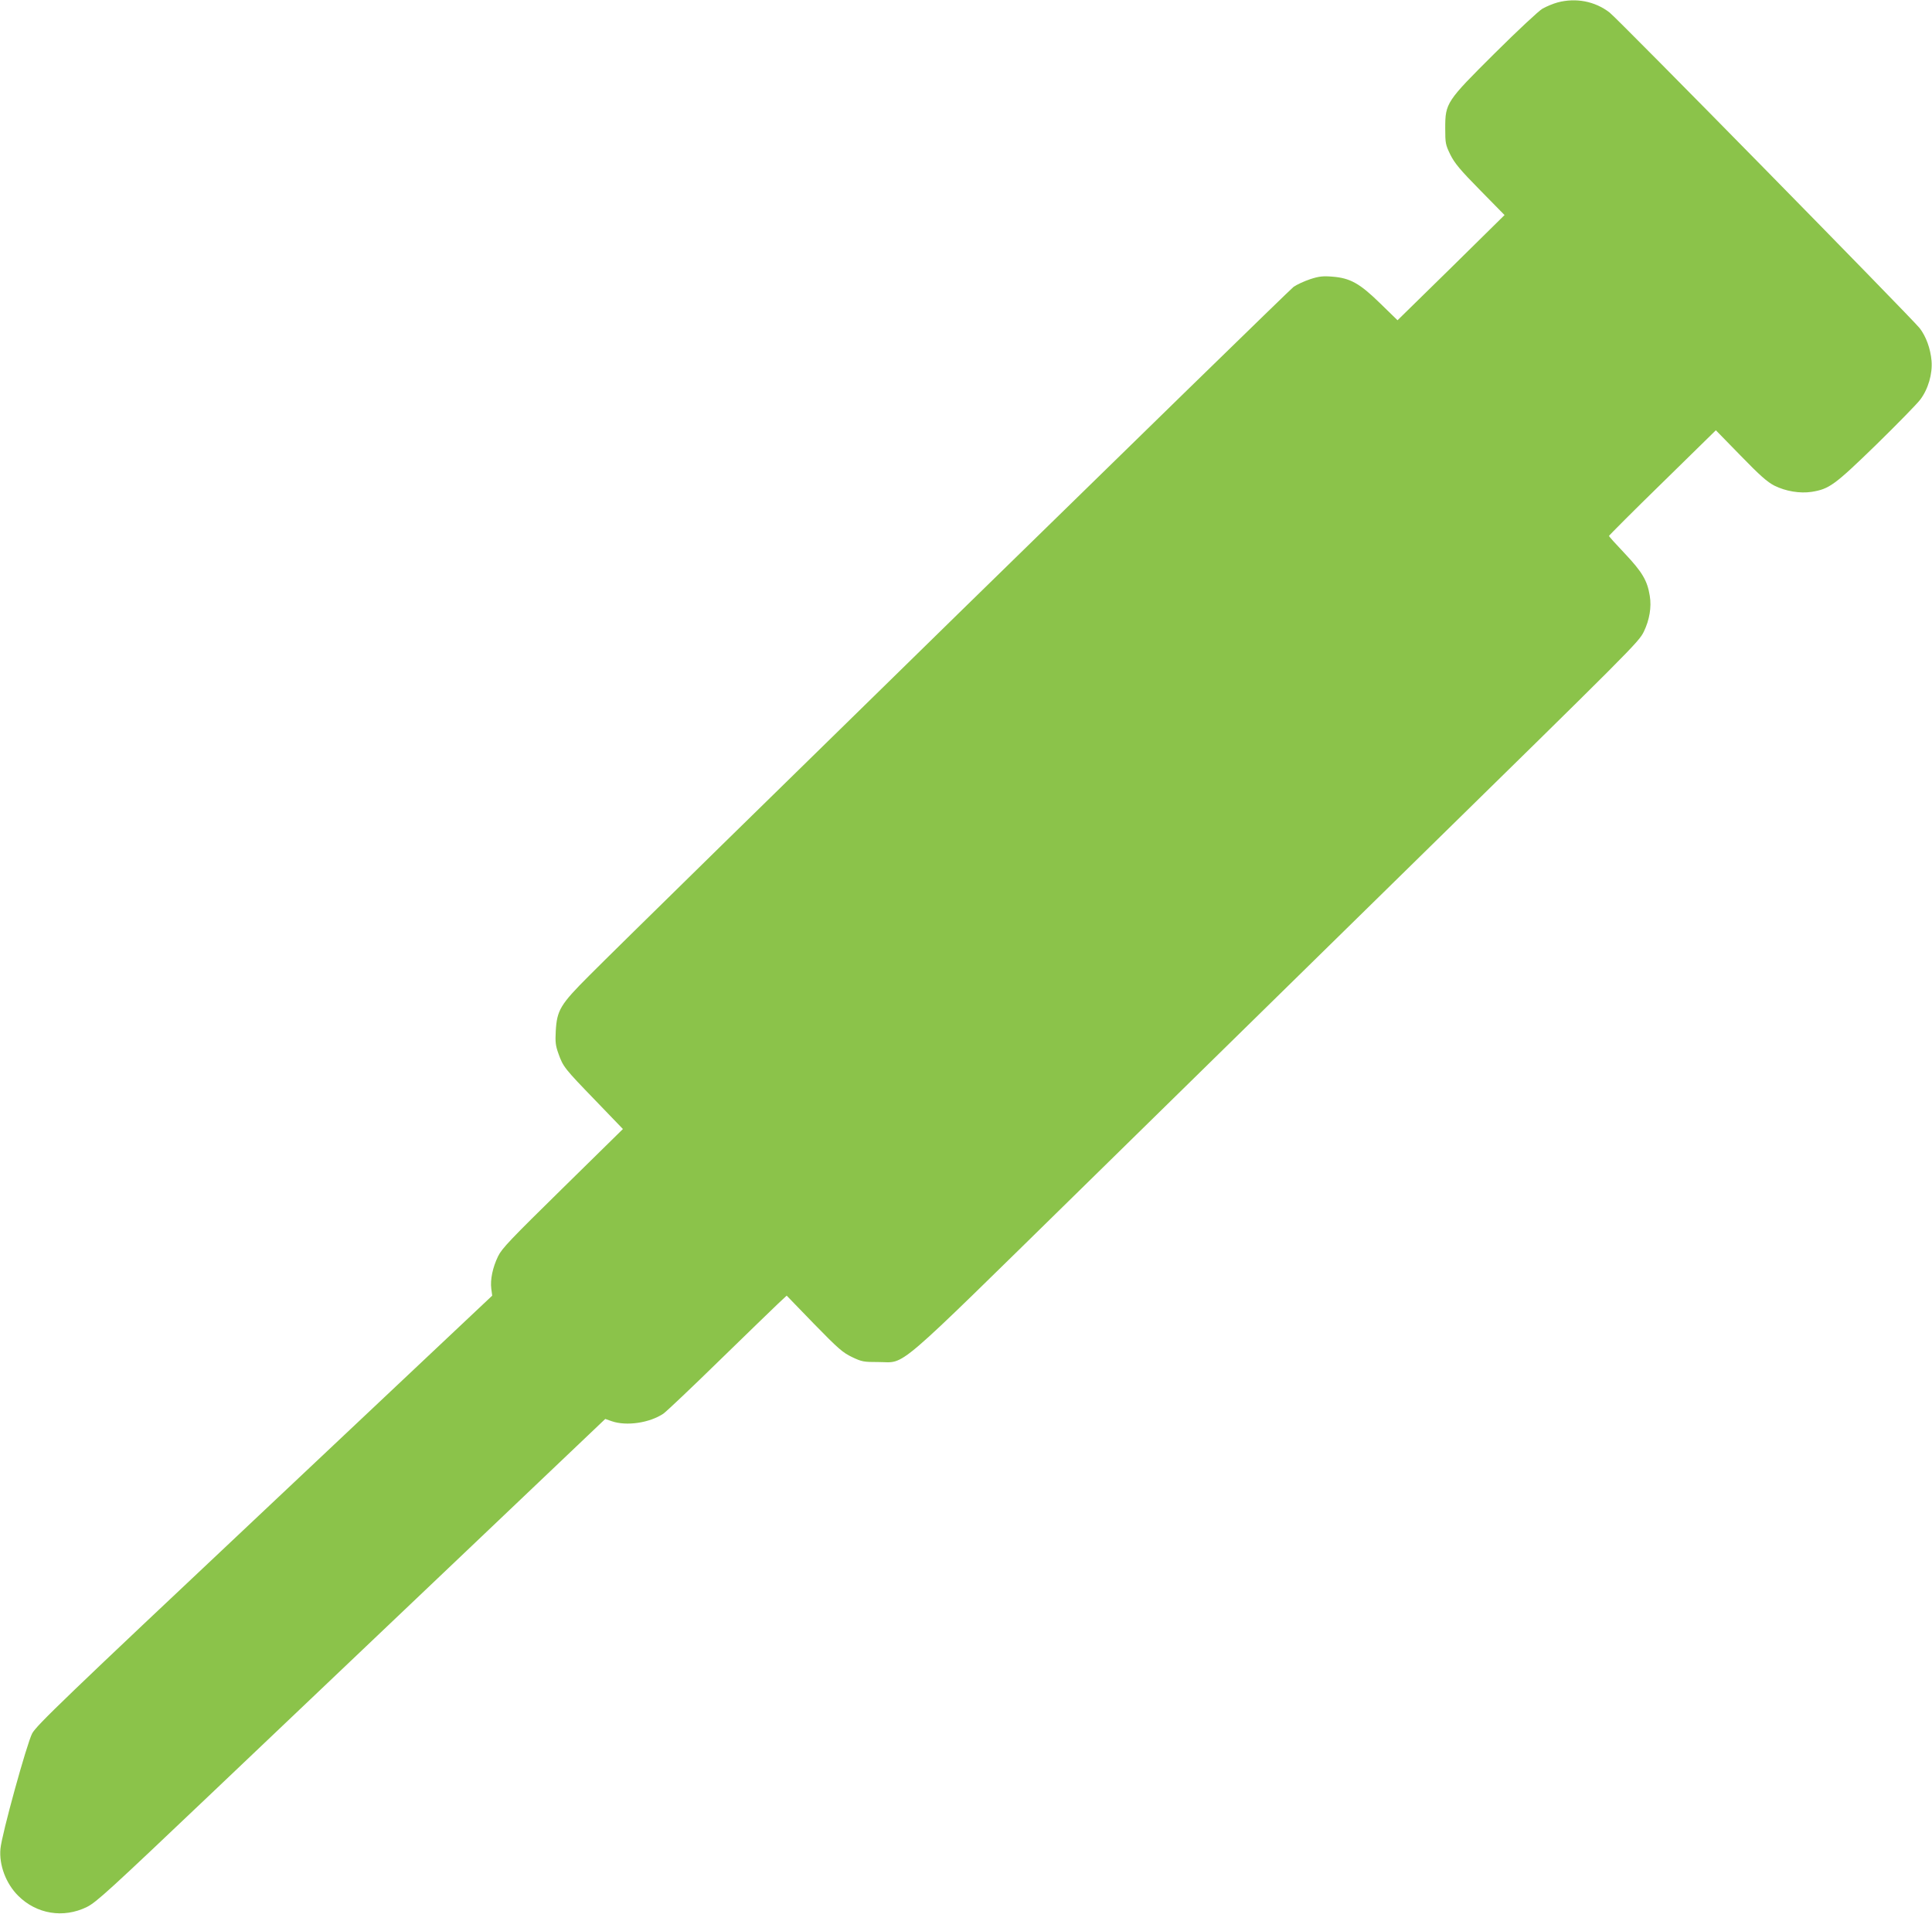
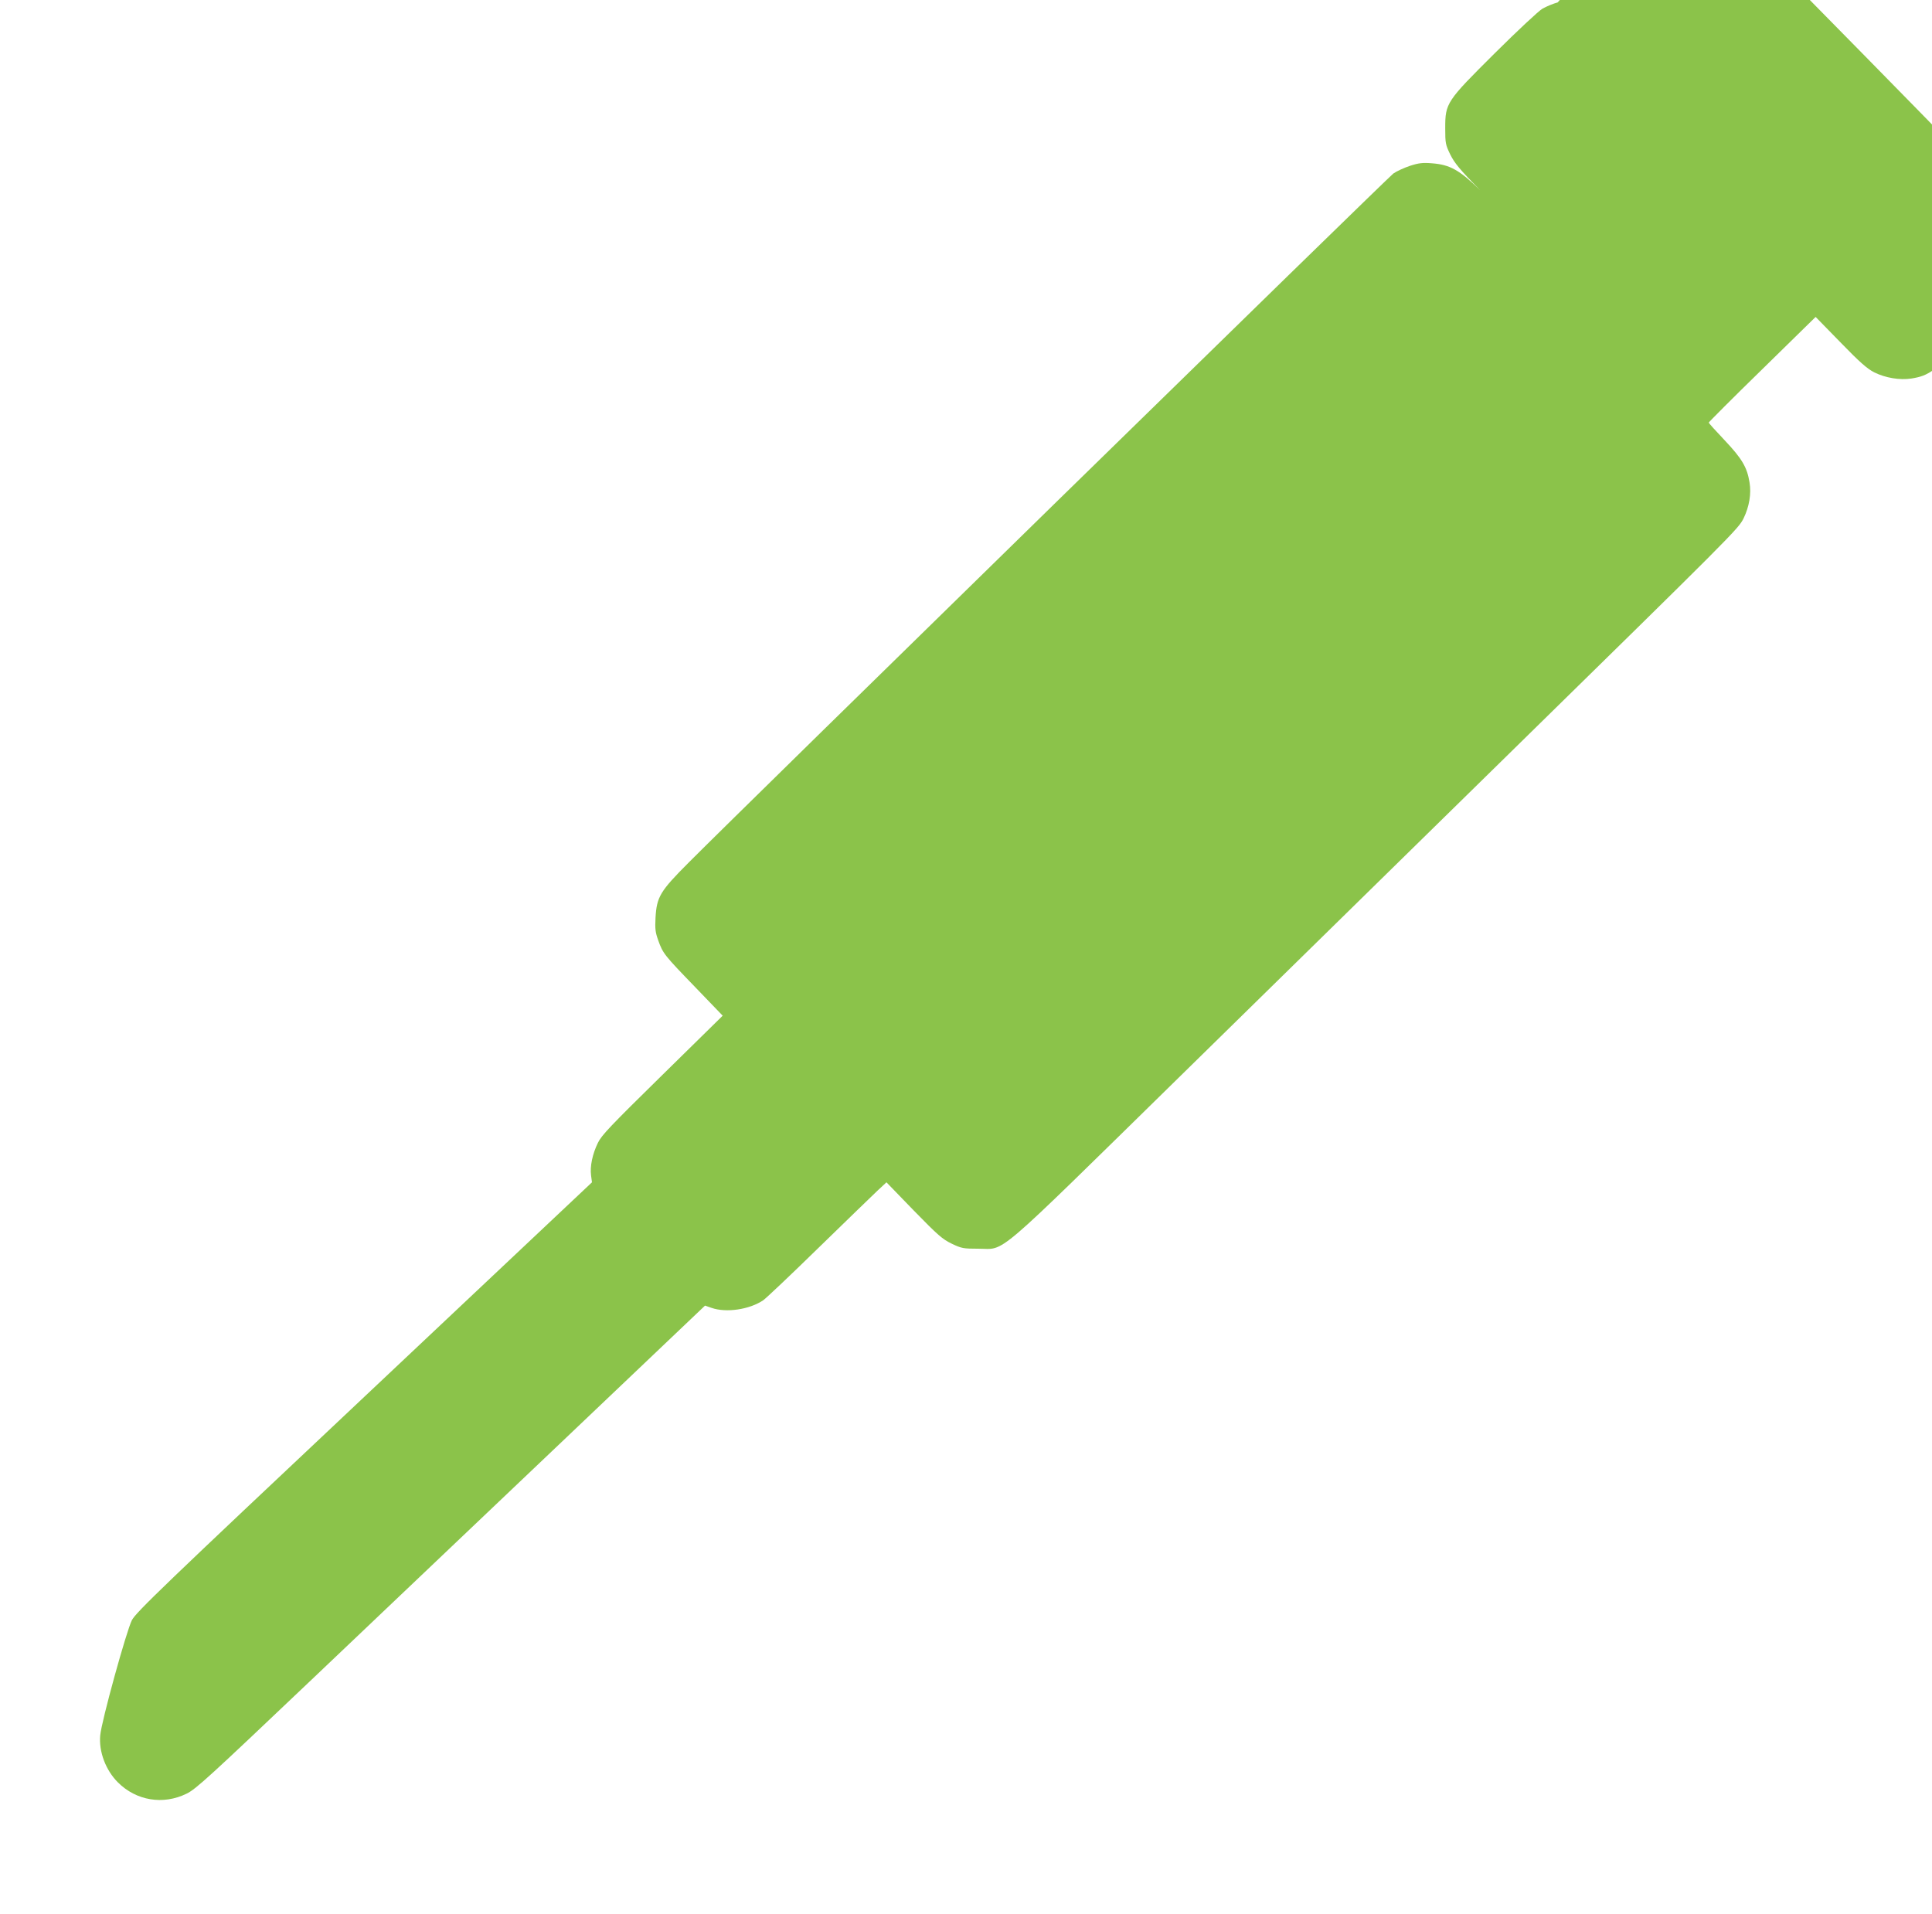
<svg xmlns="http://www.w3.org/2000/svg" version="1.0" width="1280pt" height="1268pt" viewBox="0 0 1280 1268" preserveAspectRatio="xMidYMid meet">
  <g transform="translate(0,1268) scale(0.1,-0.1)" fill="#8bc34a" stroke="none">
-     <path d="M10320 12664 c-30 -8 -75 -27 -100 -41 -25 -14 -166 -146 -313 -292 -325 -323 -332 -333 -332 -501 0 -100 2 -109 34 -175 28 -56 63 -99 197 -235 l162 -165 -354 -349 -355 -348 -114 111 c-137 134 -200 169 -319 178 -61 5 -88 2 -146 -17 -39 -13 -89 -36 -110 -51 -37 -27 -4309 -4204 -4666 -4563 -192 -192 -214 -229 -222 -368 -4 -74 -1 -97 18 -150 31 -87 40 -98 246 -311 l181 -188 -399 -392 c-345 -339 -403 -399 -428 -451 -36 -74 -53 -155 -45 -216 l6 -45 -1508 -1421 c-1331 -1253 -1512 -1427 -1540 -1480 -35 -67 -202 -670 -210 -764 -10 -107 36 -230 117 -311 122 -122 300 -151 455 -75 63 31 147 108 830 757 418 398 1175 1117 1683 1600 l922 877 43 -15 c98 -34 251 -11 342 50 20 14 186 171 368 349 183 178 358 348 390 378 l59 55 181 -187 c162 -166 190 -190 252 -220 65 -31 77 -33 175 -33 187 0 77 -93 1343 1148 606 595 1563 1533 2127 2086 1532 1502 1566 1535 1601 1606 37 77 52 162 39 238 -16 100 -50 157 -164 278 -58 61 -106 114 -106 118 0 3 159 163 354 353 l354 347 164 -168 c128 -132 177 -175 224 -199 74 -37 169 -53 247 -41 117 19 151 44 427 312 140 137 272 272 292 299 53 70 82 171 75 257 -7 82 -37 163 -79 217 -59 73 -1998 2048 -2054 2091 -97 75 -223 99 -344 67z" />
+     <path d="M10320 12664 c-30 -8 -75 -27 -100 -41 -25 -14 -166 -146 -313 -292 -325 -323 -332 -333 -332 -501 0 -100 2 -109 34 -175 28 -56 63 -99 197 -235 c-137 134 -200 169 -319 178 -61 5 -88 2 -146 -17 -39 -13 -89 -36 -110 -51 -37 -27 -4309 -4204 -4666 -4563 -192 -192 -214 -229 -222 -368 -4 -74 -1 -97 18 -150 31 -87 40 -98 246 -311 l181 -188 -399 -392 c-345 -339 -403 -399 -428 -451 -36 -74 -53 -155 -45 -216 l6 -45 -1508 -1421 c-1331 -1253 -1512 -1427 -1540 -1480 -35 -67 -202 -670 -210 -764 -10 -107 36 -230 117 -311 122 -122 300 -151 455 -75 63 31 147 108 830 757 418 398 1175 1117 1683 1600 l922 877 43 -15 c98 -34 251 -11 342 50 20 14 186 171 368 349 183 178 358 348 390 378 l59 55 181 -187 c162 -166 190 -190 252 -220 65 -31 77 -33 175 -33 187 0 77 -93 1343 1148 606 595 1563 1533 2127 2086 1532 1502 1566 1535 1601 1606 37 77 52 162 39 238 -16 100 -50 157 -164 278 -58 61 -106 114 -106 118 0 3 159 163 354 353 l354 347 164 -168 c128 -132 177 -175 224 -199 74 -37 169 -53 247 -41 117 19 151 44 427 312 140 137 272 272 292 299 53 70 82 171 75 257 -7 82 -37 163 -79 217 -59 73 -1998 2048 -2054 2091 -97 75 -223 99 -344 67z" />
  </g>
</svg>